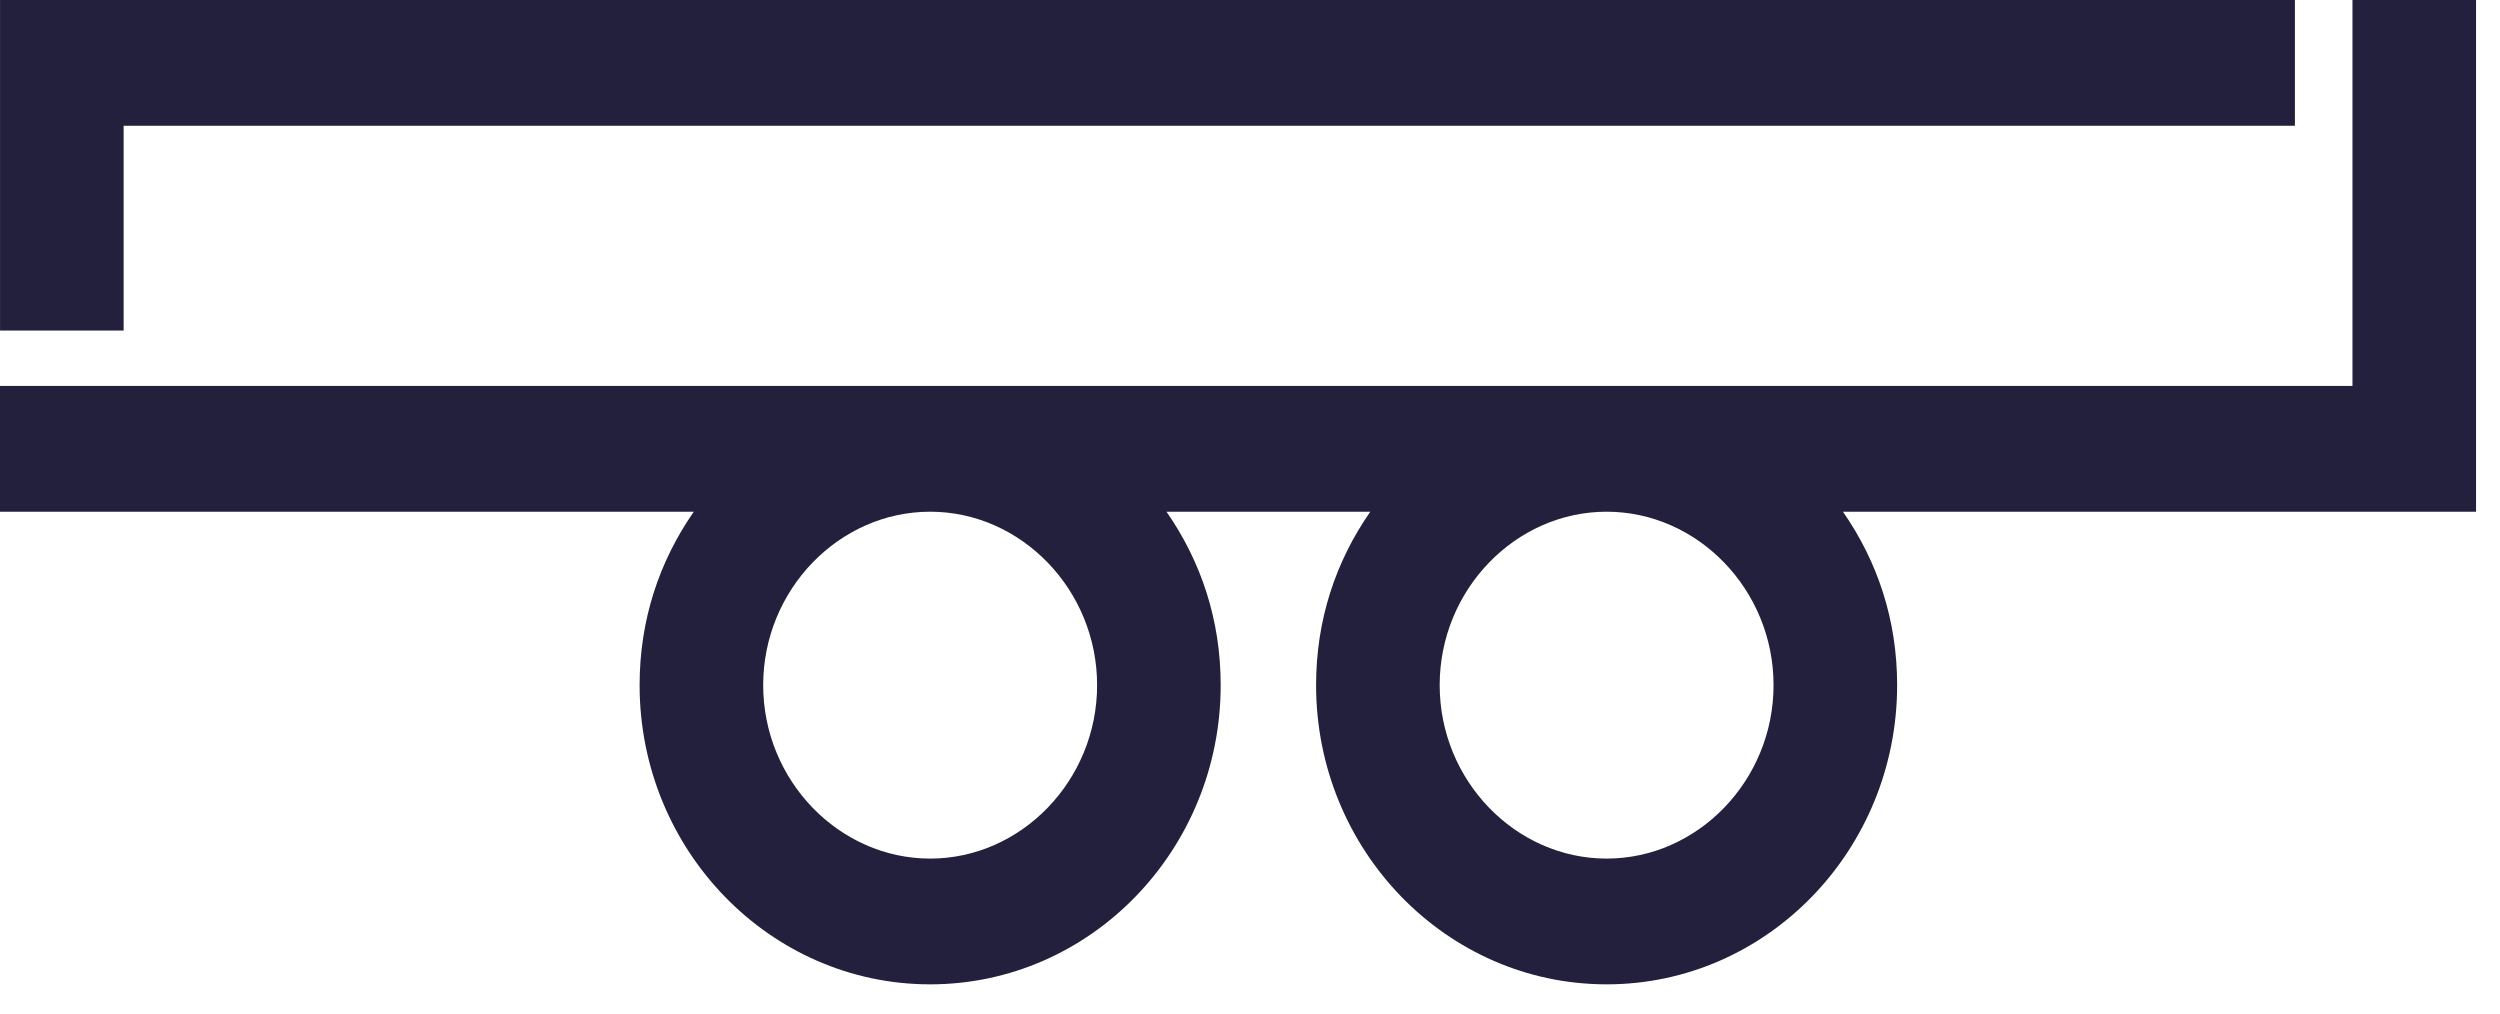
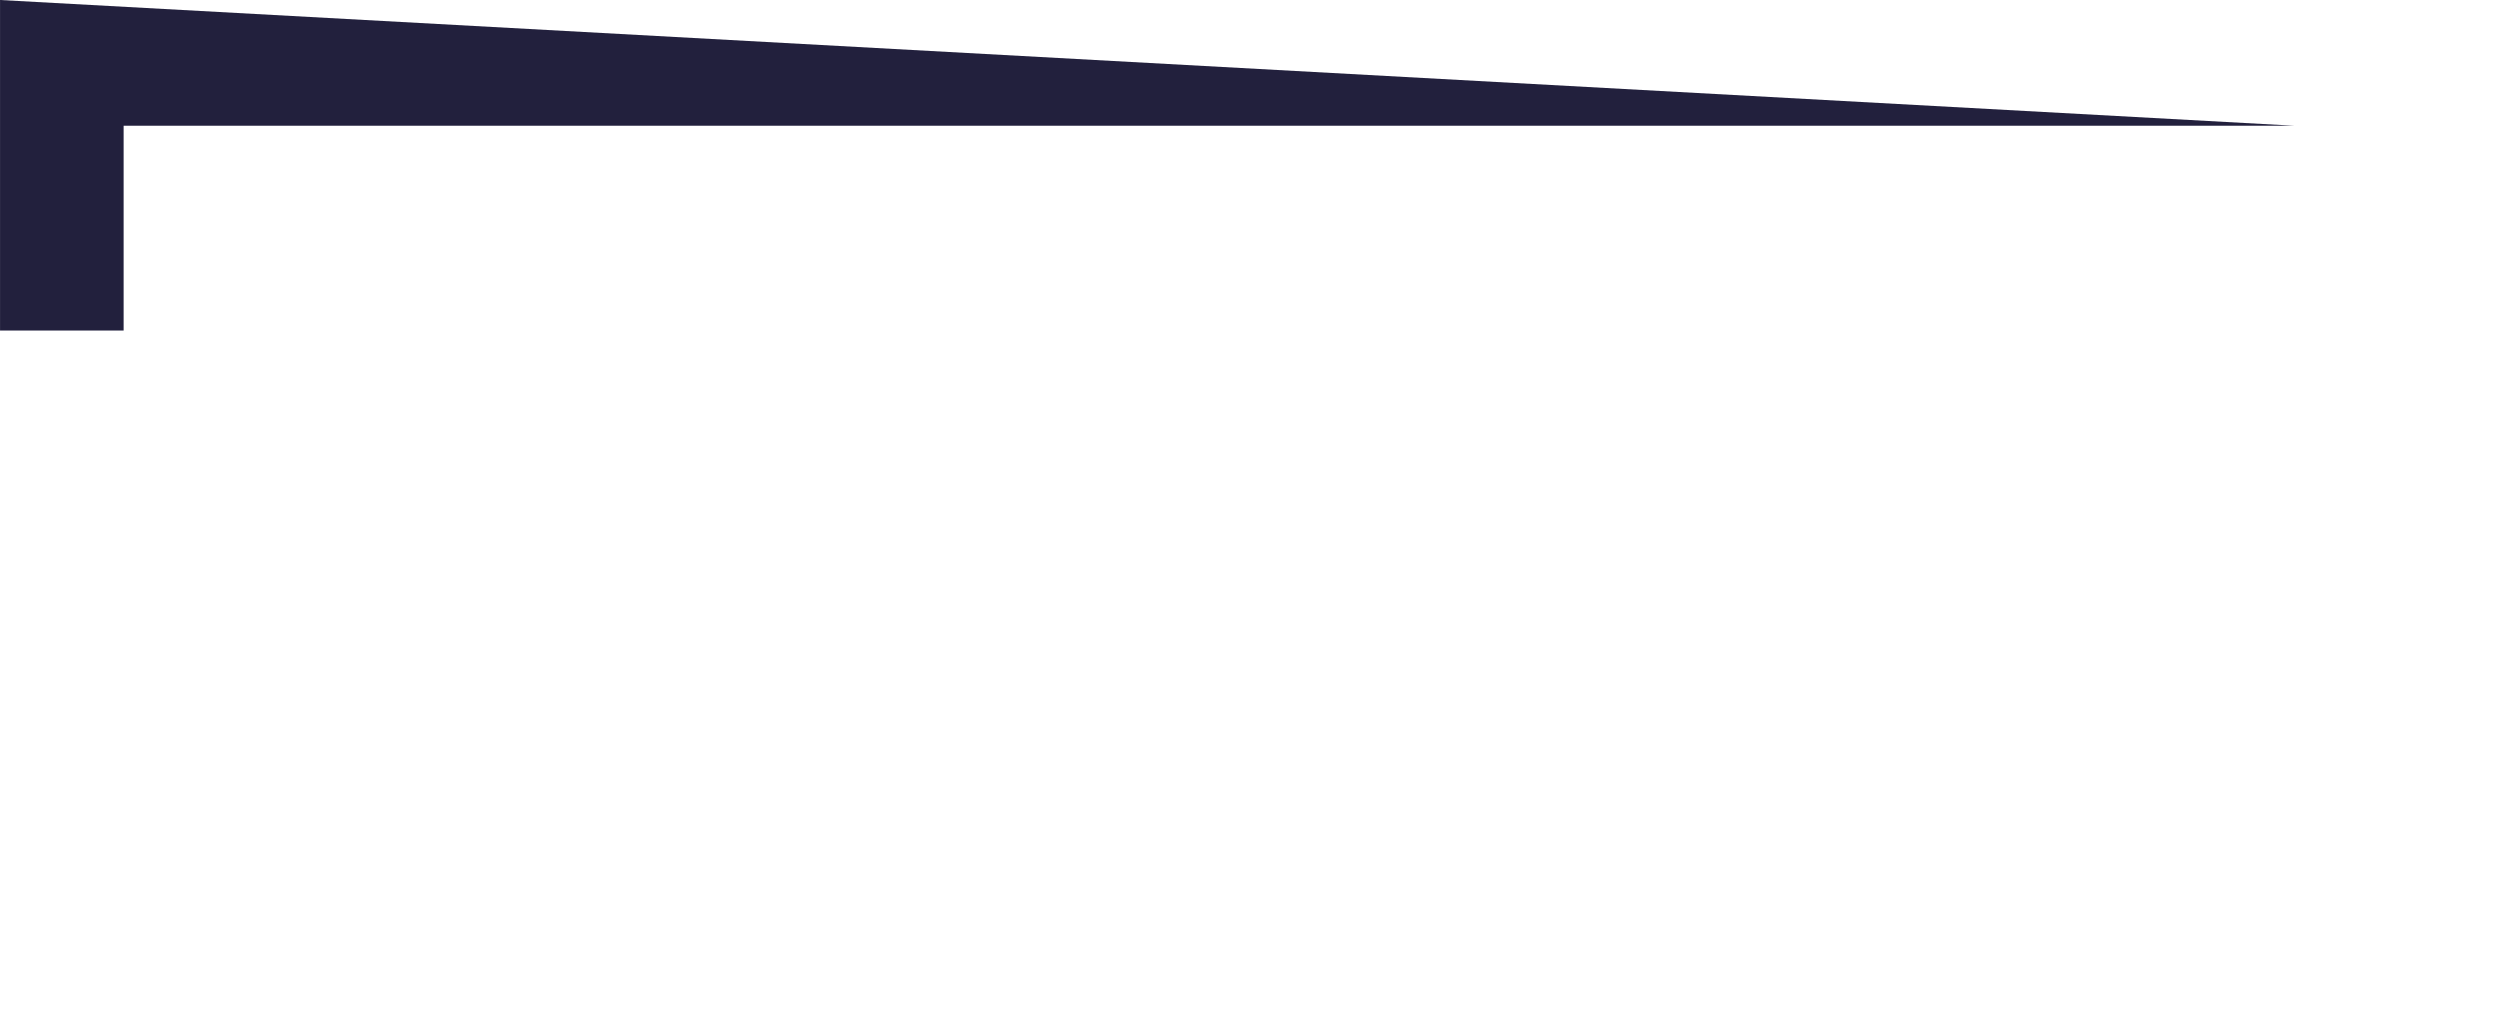
<svg xmlns="http://www.w3.org/2000/svg" width="69" height="28" viewBox="0 0 69 28" fill="none">
-   <path d="M68.339 0H64.928V10.652H0V14.123H19.149C18.192 15.499 17.653 17.115 17.653 18.91C17.653 23.458 21.244 27.168 25.672 27.168C30.1 27.168 33.691 23.458 33.691 18.91C33.691 17.115 33.152 15.499 32.195 14.123H37.82C36.862 15.499 36.324 17.115 36.324 18.91C36.324 23.458 39.914 27.168 44.343 27.168C48.771 27.168 52.361 23.458 52.361 18.91C52.361 17.115 51.823 15.499 50.865 14.123H68.339V0V0ZM30.28 18.91C30.28 21.543 28.185 23.697 25.672 23.697C23.159 23.697 21.064 21.543 21.064 18.91C21.064 16.277 23.159 14.123 25.672 14.123C28.185 14.123 30.28 16.277 30.28 18.91ZM48.95 18.91C48.95 21.543 46.856 23.697 44.343 23.697C41.829 23.697 39.735 21.543 39.735 18.91C39.735 16.277 41.829 14.123 44.343 14.123C46.856 14.123 48.95 16.277 48.95 18.91Z" fill="#22203D" />
-   <path d="M3.412 9.123L0.001 9.123L0.001 0L63.34 0L63.34 3.471L3.412 3.471L3.412 9.123Z" fill="#22203D" />
+   <path d="M3.412 9.123L0.001 9.123L0.001 0L63.34 3.471L3.412 3.471L3.412 9.123Z" fill="#22203D" />
</svg>